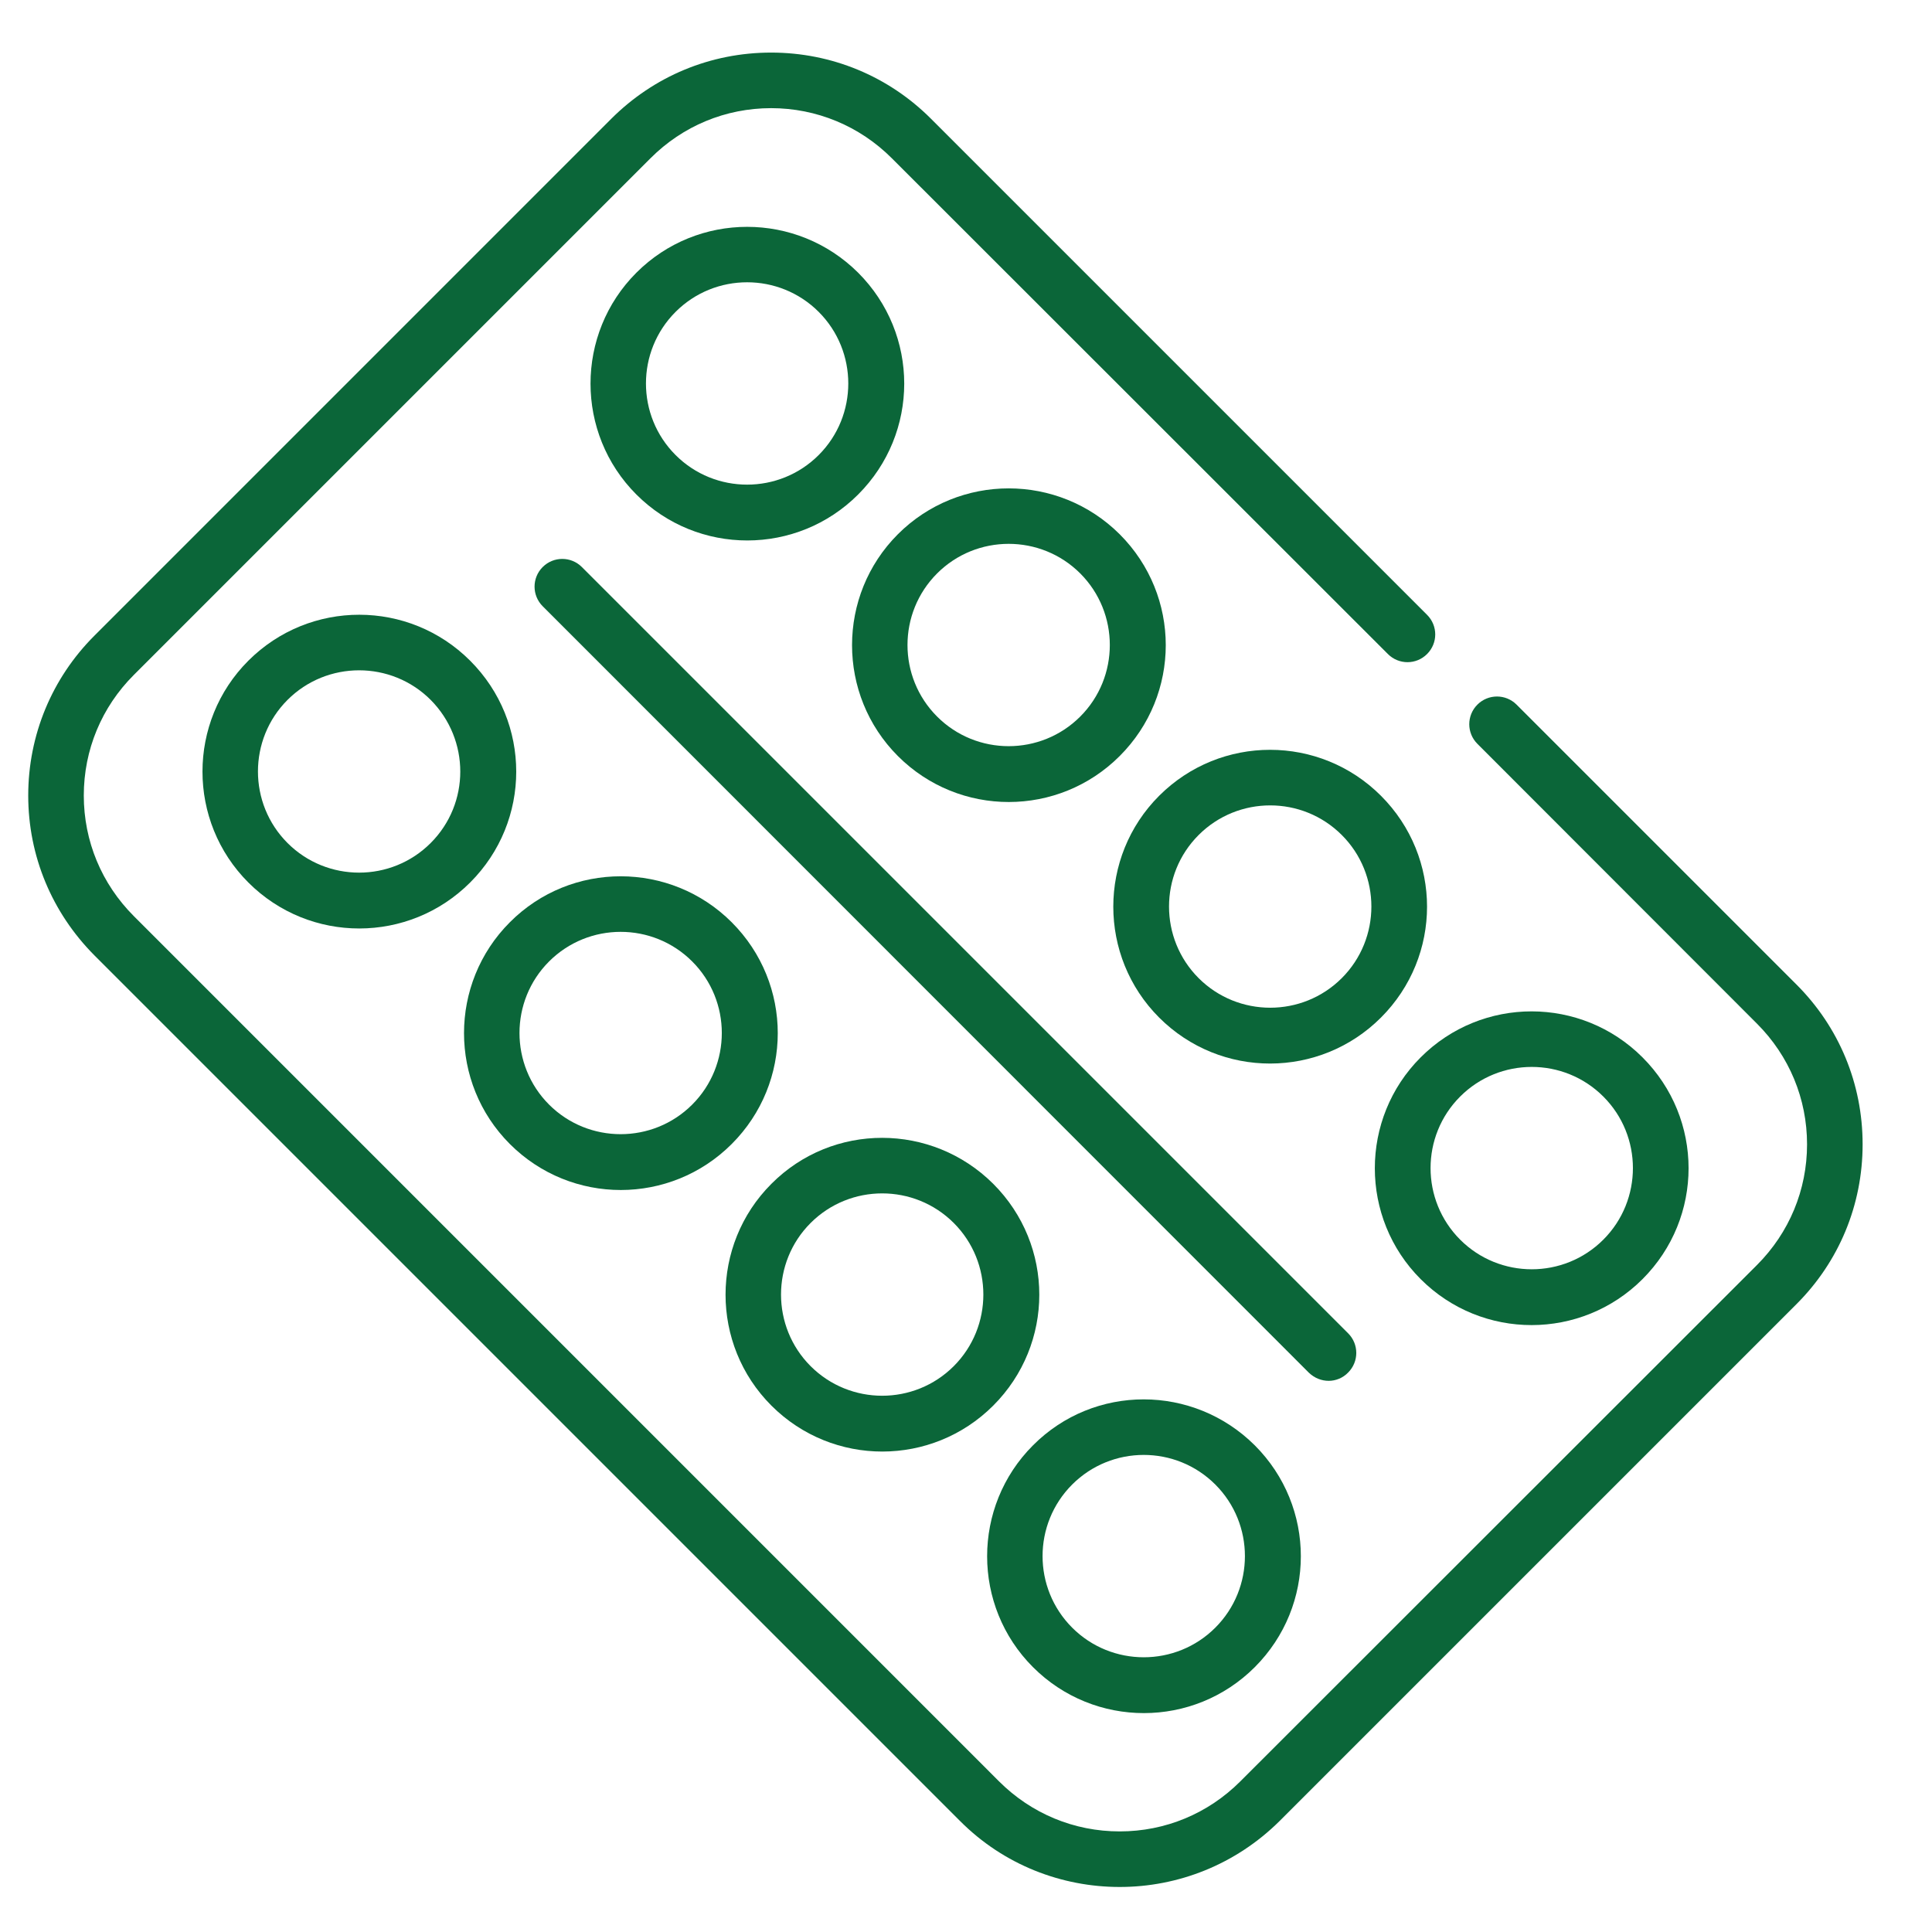
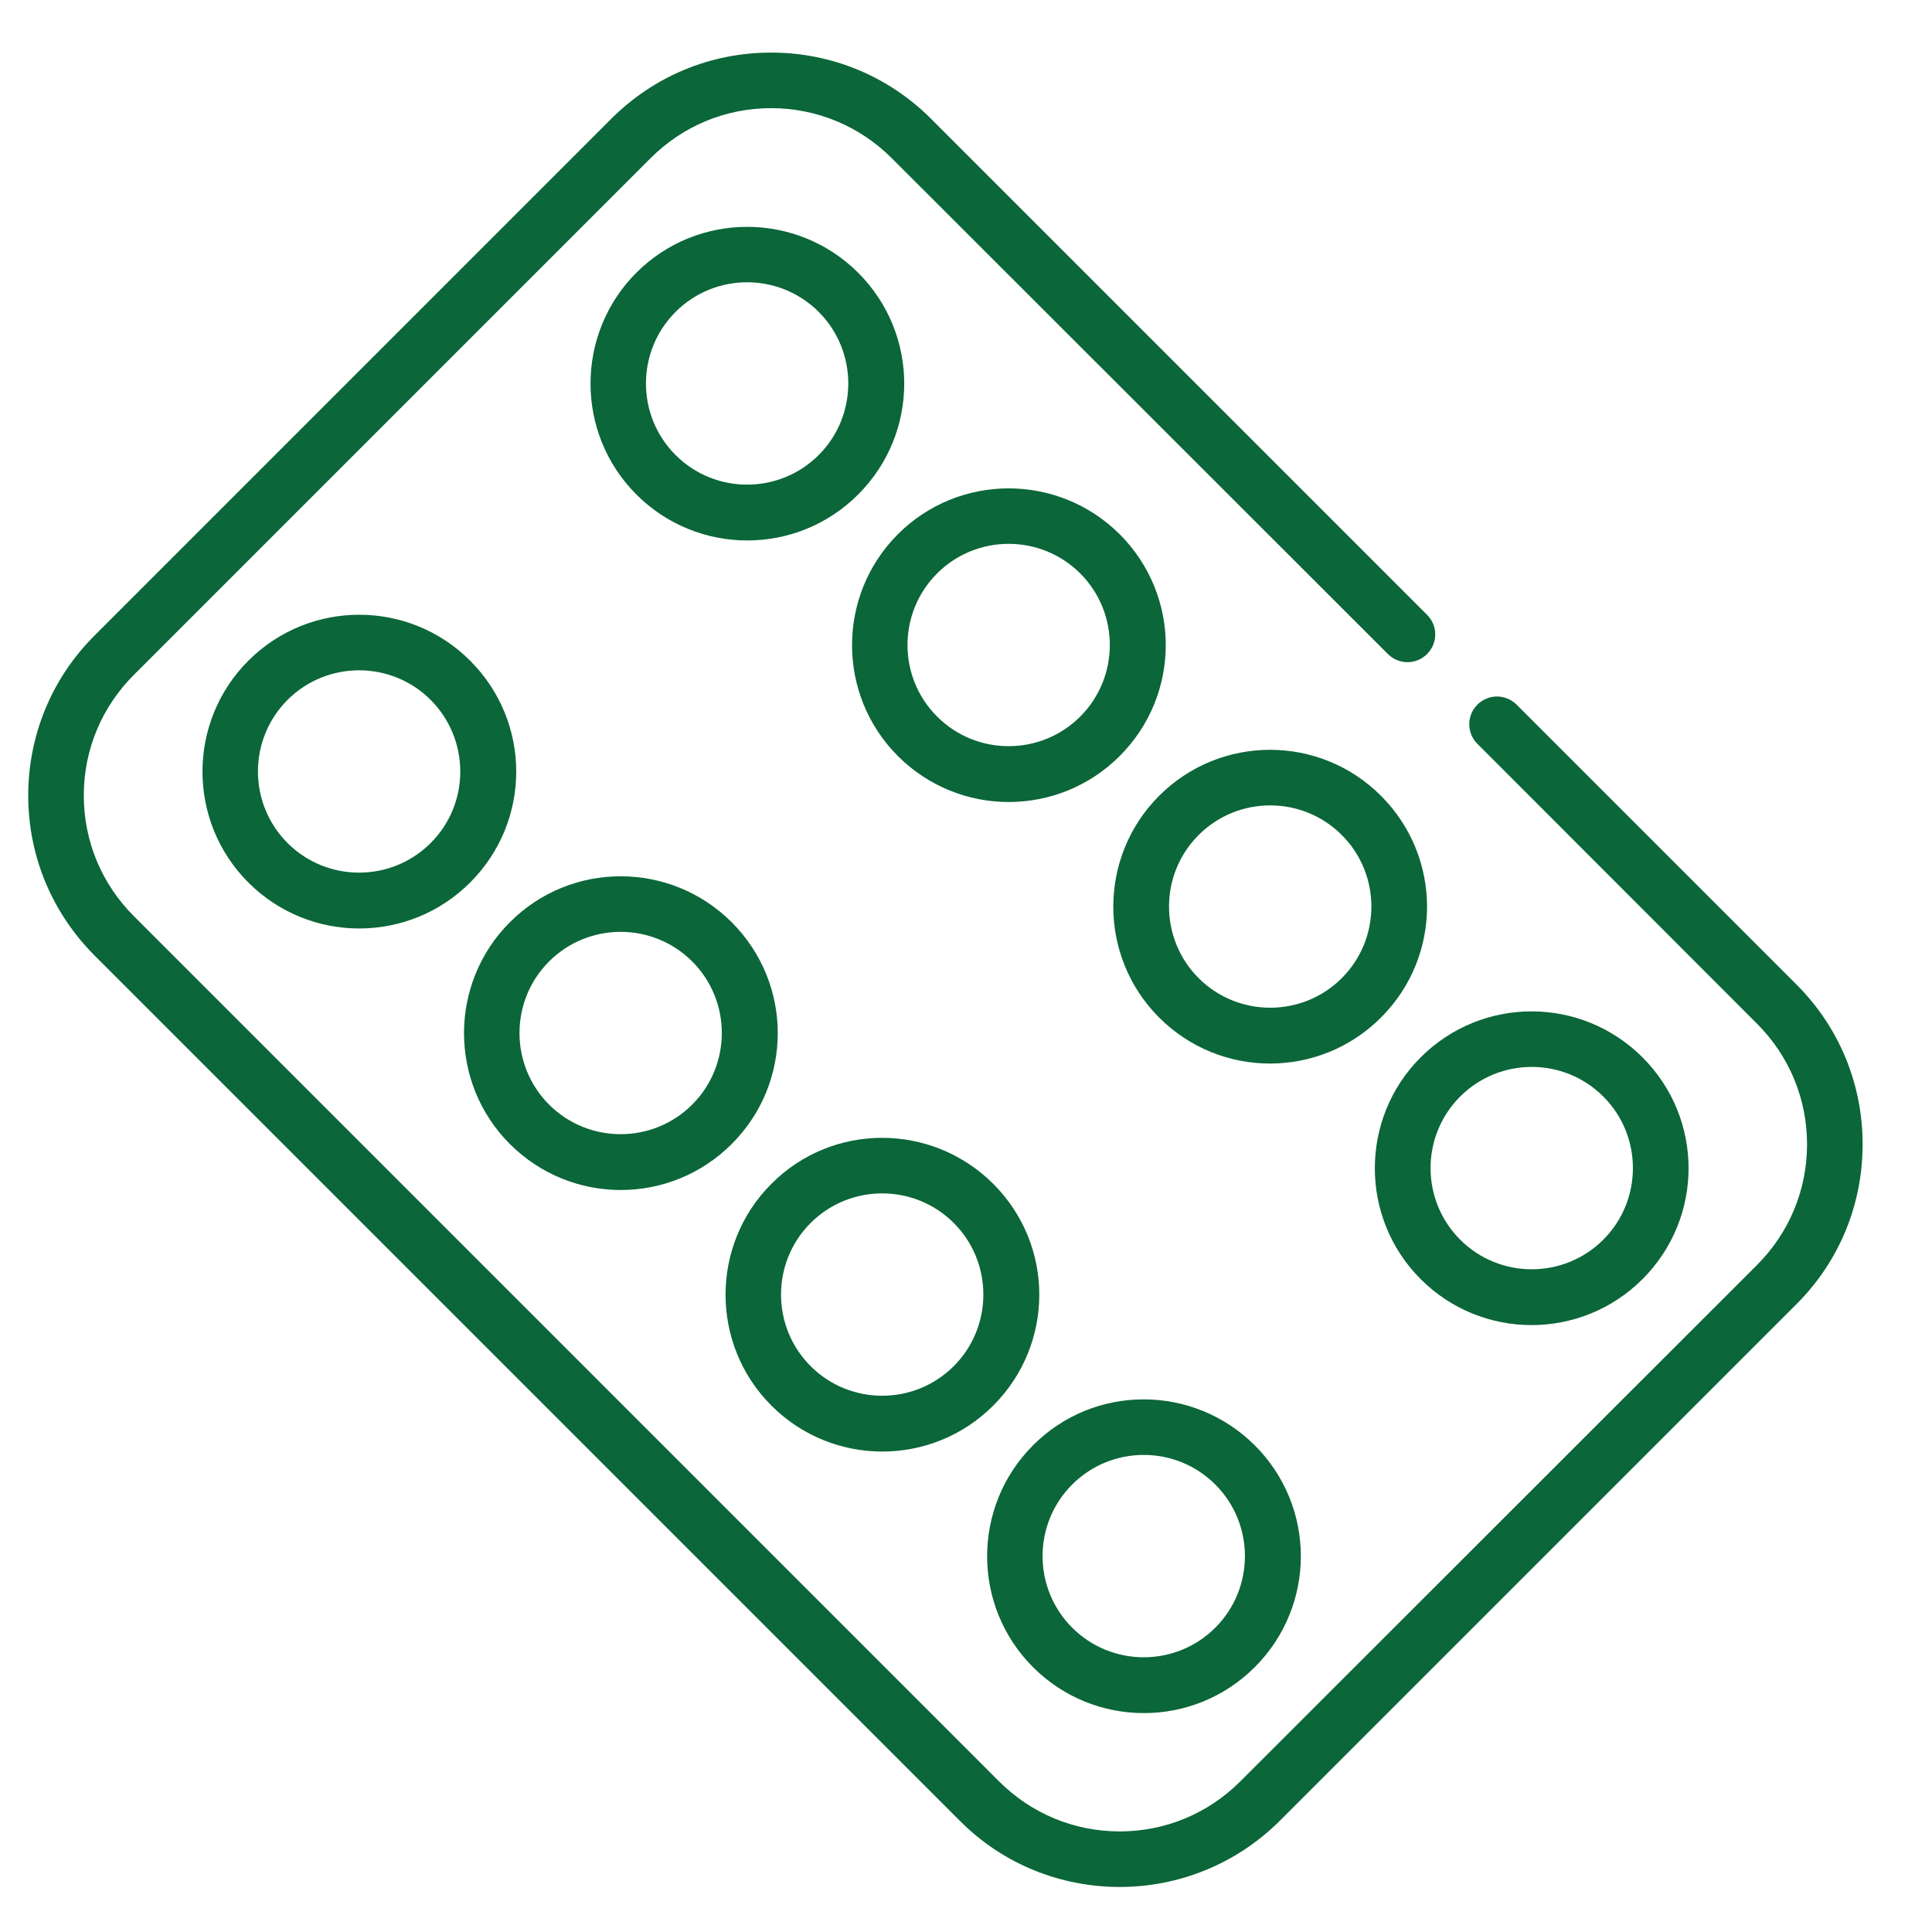
<svg xmlns="http://www.w3.org/2000/svg" width="46" height="46" viewBox="0 0 46 46" fill="none">
  <g id="fi_3170458" clip-path="url(#clip0_6028_15813)">
    <g id="Group">
      <g id="Group_2">
        <g id="Group_3">
          <path id="Vector" d="M26.659 44.928C25.283 44.928 23.9 44.406 22.854 43.353L2.247 22.746C1.234 21.727 0.672 20.377 0.672 18.941C0.672 17.505 1.234 16.148 2.247 15.136L14.549 2.833C15.568 1.814 16.918 1.252 18.361 1.252C19.797 1.252 21.154 1.814 22.166 2.827L33.978 14.639C34.237 14.897 34.237 15.314 33.978 15.572C33.72 15.831 33.303 15.831 33.045 15.572L21.233 3.767C20.465 2.999 19.439 2.575 18.361 2.575C17.276 2.575 16.256 2.999 15.489 3.767L3.187 16.069C2.419 16.836 1.995 17.855 1.995 18.941C1.995 20.026 2.419 21.045 3.187 21.813L23.787 42.414C24.555 43.181 25.574 43.605 26.659 43.605C27.745 43.605 28.764 43.181 29.531 42.414L41.834 30.118C42.601 29.35 43.025 28.331 43.025 27.246C43.025 26.161 42.601 25.142 41.834 24.374L35.176 17.71C34.918 17.452 34.918 17.035 35.176 16.777C35.434 16.519 35.851 16.519 36.109 16.777L42.773 23.441C43.786 24.453 44.348 25.803 44.348 27.246C44.348 28.689 43.786 30.039 42.773 31.051L30.471 43.353C29.419 44.399 28.043 44.928 26.659 44.928Z" fill="#0B6639" />
        </g>
        <g id="Group_4">
-           <path id="Vector_2" d="M31.636 32.877C31.464 32.877 31.298 32.811 31.166 32.686L12.921 14.434C12.663 14.176 12.663 13.759 12.921 13.501C13.179 13.243 13.596 13.243 13.854 13.501L32.099 31.746C32.357 32.004 32.357 32.421 32.099 32.679C31.973 32.811 31.801 32.877 31.636 32.877Z" fill="#0B6639" />
-         </g>
+           </g>
      </g>
      <path id="Vector_3" d="M5.913 15.731C4.457 17.187 4.457 19.556 5.913 21.012C7.376 22.475 9.738 22.468 11.194 21.012C12.657 19.55 12.657 17.194 11.194 15.731C9.738 14.275 7.376 14.269 5.913 15.731ZM10.254 20.072C9.315 21.012 7.786 21.012 6.846 20.072C5.907 19.133 5.907 17.604 6.846 16.664C7.786 15.725 9.315 15.725 10.254 16.664C11.194 17.611 11.194 19.133 10.254 20.072Z" fill="#0B6639" />
      <path id="Vector_4" d="M15.152 6.493C13.696 7.949 13.696 10.318 15.152 11.774C16.614 13.236 18.977 13.23 20.432 11.774C21.895 10.311 21.895 7.956 20.432 6.493C18.97 5.037 16.607 5.037 15.152 6.493ZM19.493 10.834C18.553 11.774 17.024 11.774 16.085 10.834C15.145 9.895 15.145 8.366 16.085 7.426C17.024 6.486 18.553 6.486 19.493 7.426C20.432 8.366 20.432 9.895 19.493 10.834Z" fill="#0B6639" />
      <path id="Vector_5" d="M12.14 21.958C10.684 23.414 10.684 25.783 12.14 27.239C13.603 28.702 15.965 28.695 17.421 27.239C18.884 25.777 18.884 23.421 17.421 21.958C15.965 20.503 13.596 20.496 12.14 21.958ZM16.481 26.3C15.542 27.239 14.013 27.239 13.073 26.3C12.134 25.36 12.134 23.831 13.073 22.892C14.013 21.952 15.542 21.952 16.481 22.892C17.421 23.831 17.421 25.36 16.481 26.3Z" fill="#0B6639" />
      <path id="Vector_6" d="M21.378 12.72C19.923 14.176 19.923 16.545 21.378 18.001C22.841 19.464 25.203 19.457 26.659 18.001C28.122 16.539 28.122 14.183 26.659 12.72C25.197 11.264 22.834 11.264 21.378 12.72ZM25.72 17.061C24.78 18.001 23.251 18.001 22.312 17.061C21.372 16.122 21.372 14.593 22.312 13.653C23.251 12.714 24.78 12.714 25.72 13.653C26.659 14.593 26.659 16.122 25.72 17.061Z" fill="#0B6639" />
      <path id="Vector_7" d="M18.367 28.186C16.911 29.642 16.911 32.011 18.367 33.467C19.83 34.929 22.192 34.922 23.648 33.467C25.111 32.004 25.111 29.648 23.648 28.186C22.186 26.73 19.823 26.723 18.367 28.186ZM22.709 32.527C21.769 33.467 20.24 33.467 19.3 32.527C18.361 31.587 18.361 30.058 19.3 29.119C20.24 28.179 21.769 28.179 22.709 29.119C23.648 30.058 23.648 31.587 22.709 32.527Z" fill="#0B6639" />
      <path id="Vector_8" d="M27.599 18.947C26.143 20.403 26.143 22.772 27.599 24.228C29.062 25.691 31.424 25.684 32.88 24.228C34.343 22.766 34.343 20.41 32.88 18.947C31.424 17.491 29.062 17.485 27.599 18.947ZM31.947 23.289C31.007 24.228 29.479 24.228 28.539 23.289C27.599 22.349 27.599 20.82 28.539 19.881C29.479 18.941 31.007 18.941 31.947 19.881C32.887 20.82 32.887 22.349 31.947 23.289Z" fill="#0B6639" />
      <path id="Vector_9" d="M24.595 34.413C23.139 35.869 23.139 38.238 24.595 39.694C26.057 41.156 28.42 41.15 29.876 39.694C31.338 38.231 31.338 35.875 29.876 34.413C28.413 32.957 26.051 32.95 24.595 34.413ZM28.936 38.754C27.996 39.694 26.468 39.694 25.528 38.754C24.588 37.814 24.588 36.286 25.528 35.346C26.468 34.406 27.996 34.406 28.936 35.346C29.876 36.286 29.876 37.814 28.936 38.754Z" fill="#0B6639" />
      <path id="Vector_10" d="M33.826 25.175C32.37 26.631 32.37 29 33.826 30.456C35.289 31.918 37.651 31.911 39.107 30.456C40.57 28.993 40.57 26.637 39.107 25.175C37.651 23.719 35.289 23.712 33.826 25.175ZM38.174 29.516C37.234 30.456 35.706 30.456 34.766 29.516C33.826 28.576 33.826 27.047 34.766 26.108C35.706 25.168 37.234 25.168 38.174 26.108C39.114 27.047 39.114 28.576 38.174 29.516Z" fill="#0B6639" />
    </g>
  </g>
  <defs>
    <clipPath id="clip0_6028_15813">
      <rect width="45" height="45" fill="white" transform="translate(0.01 0.59)" />
    </clipPath>
  </defs>
</svg>